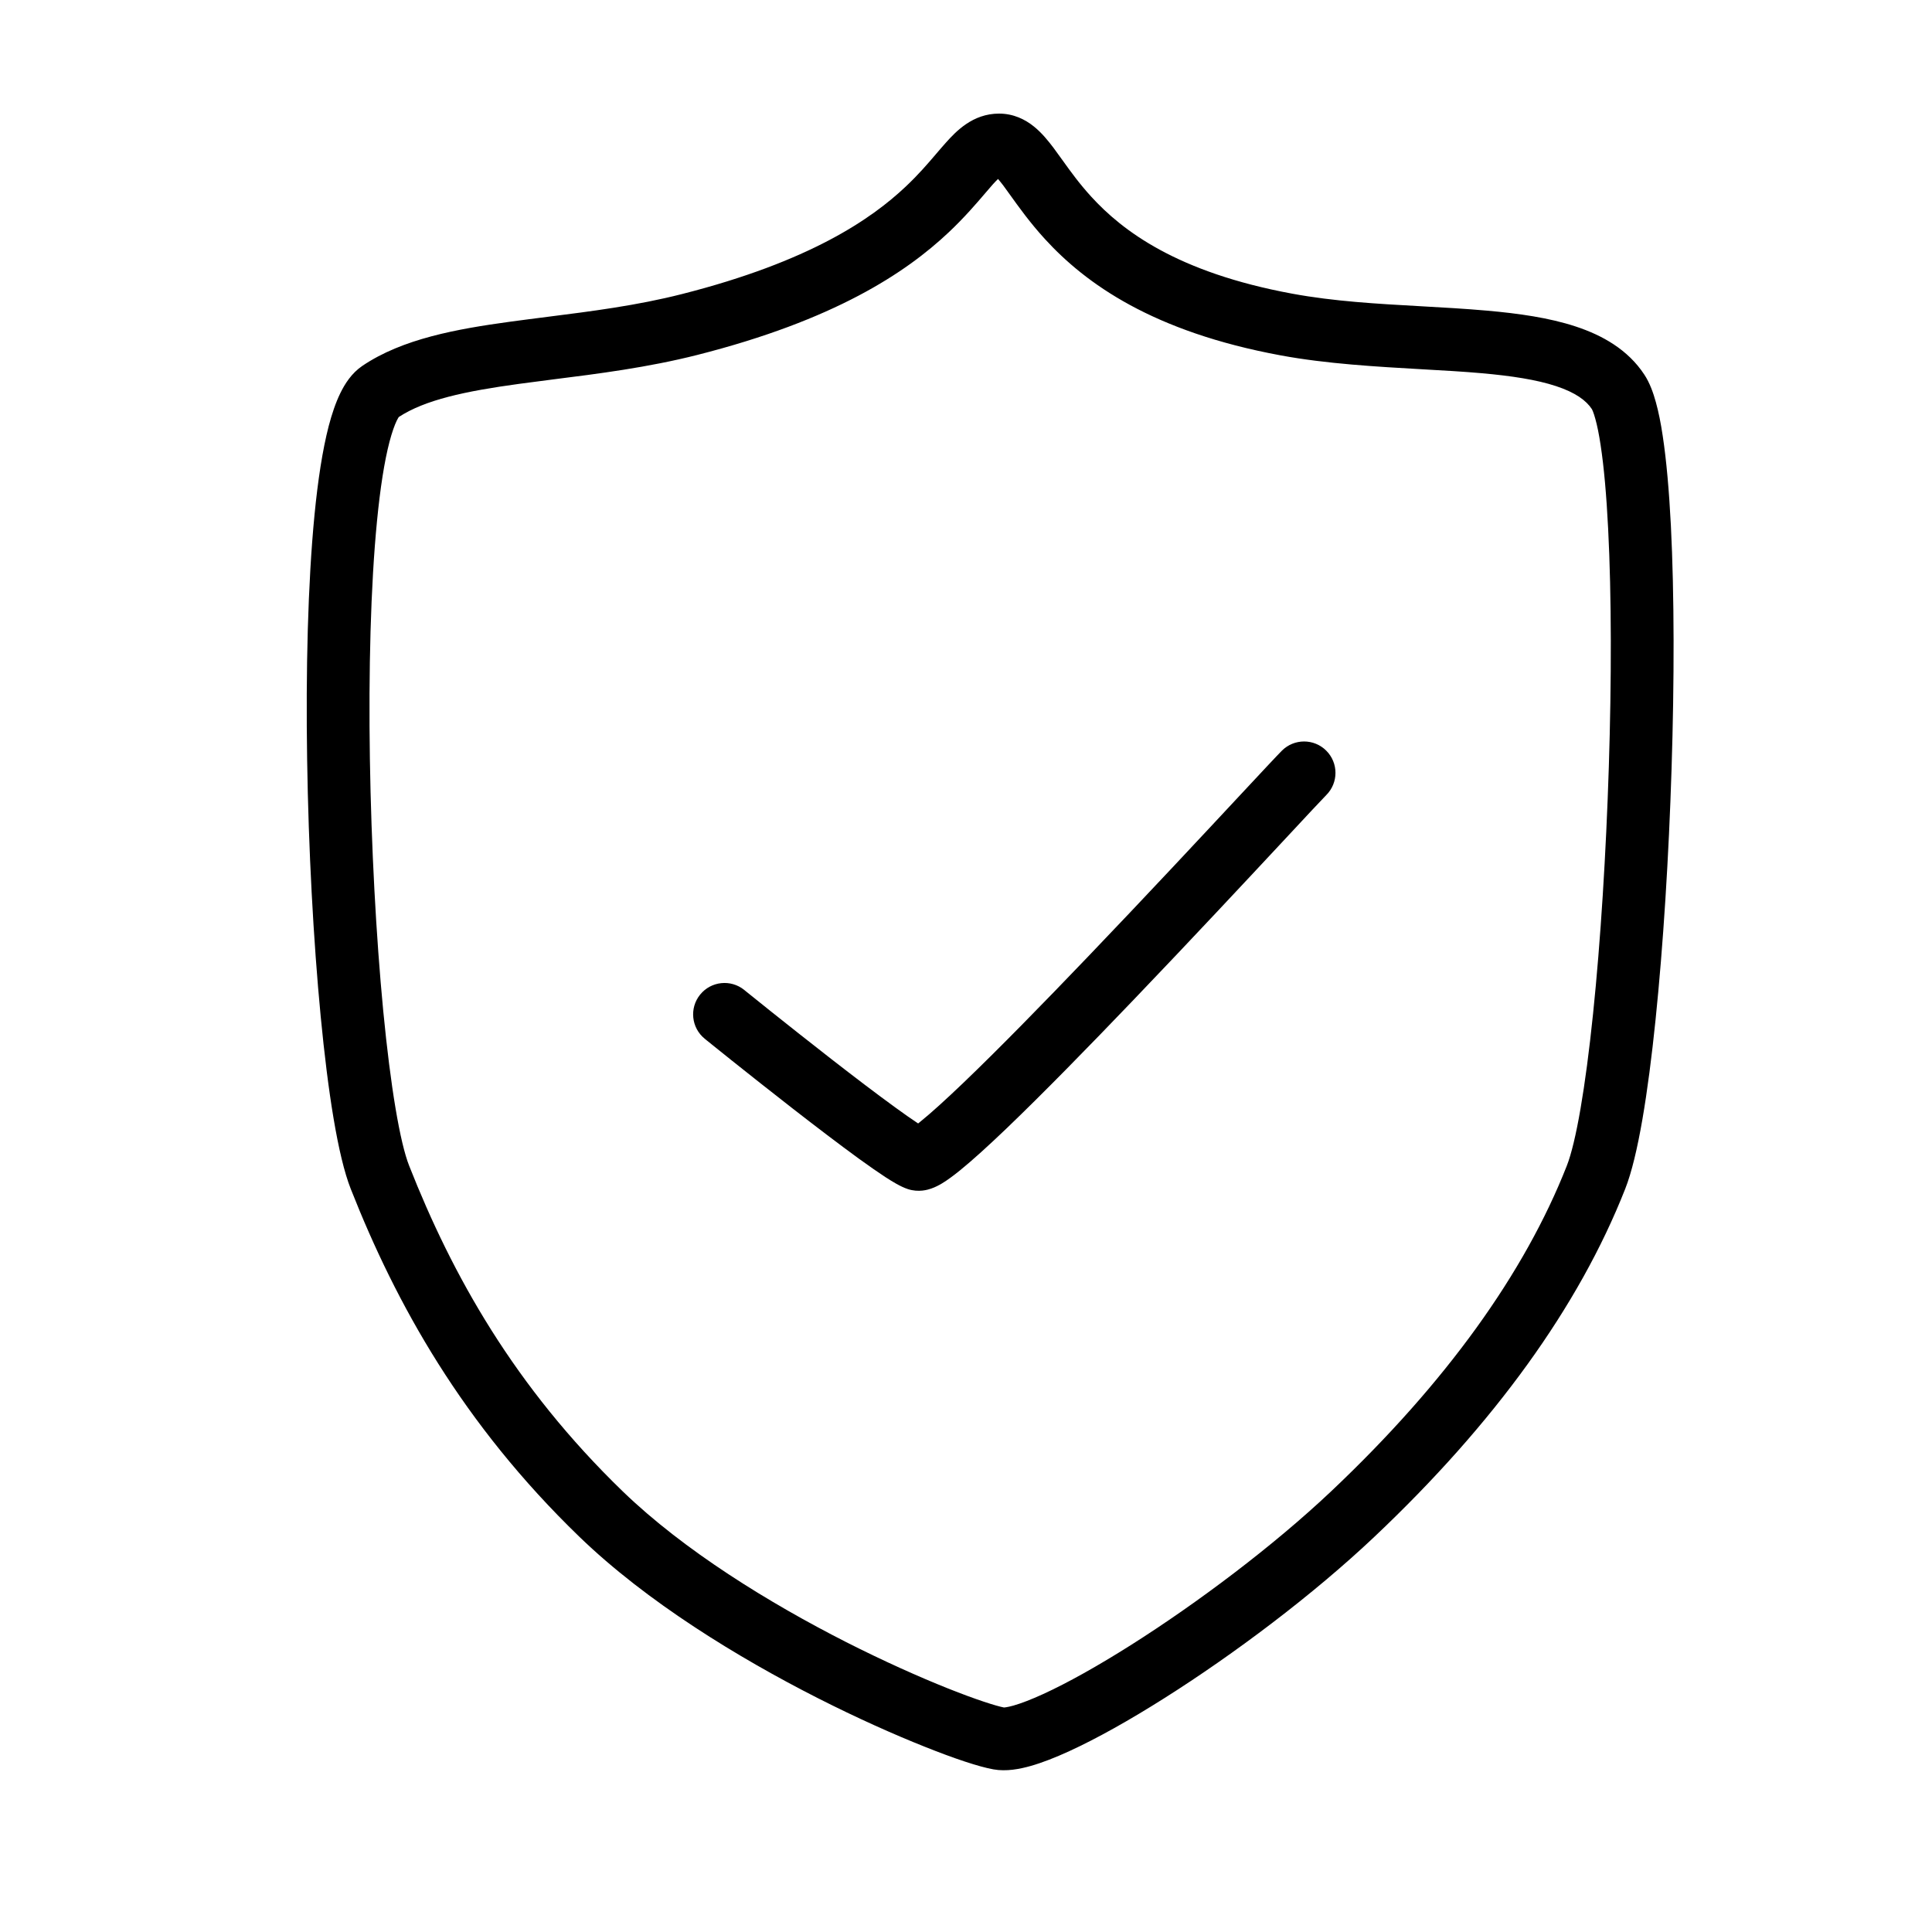
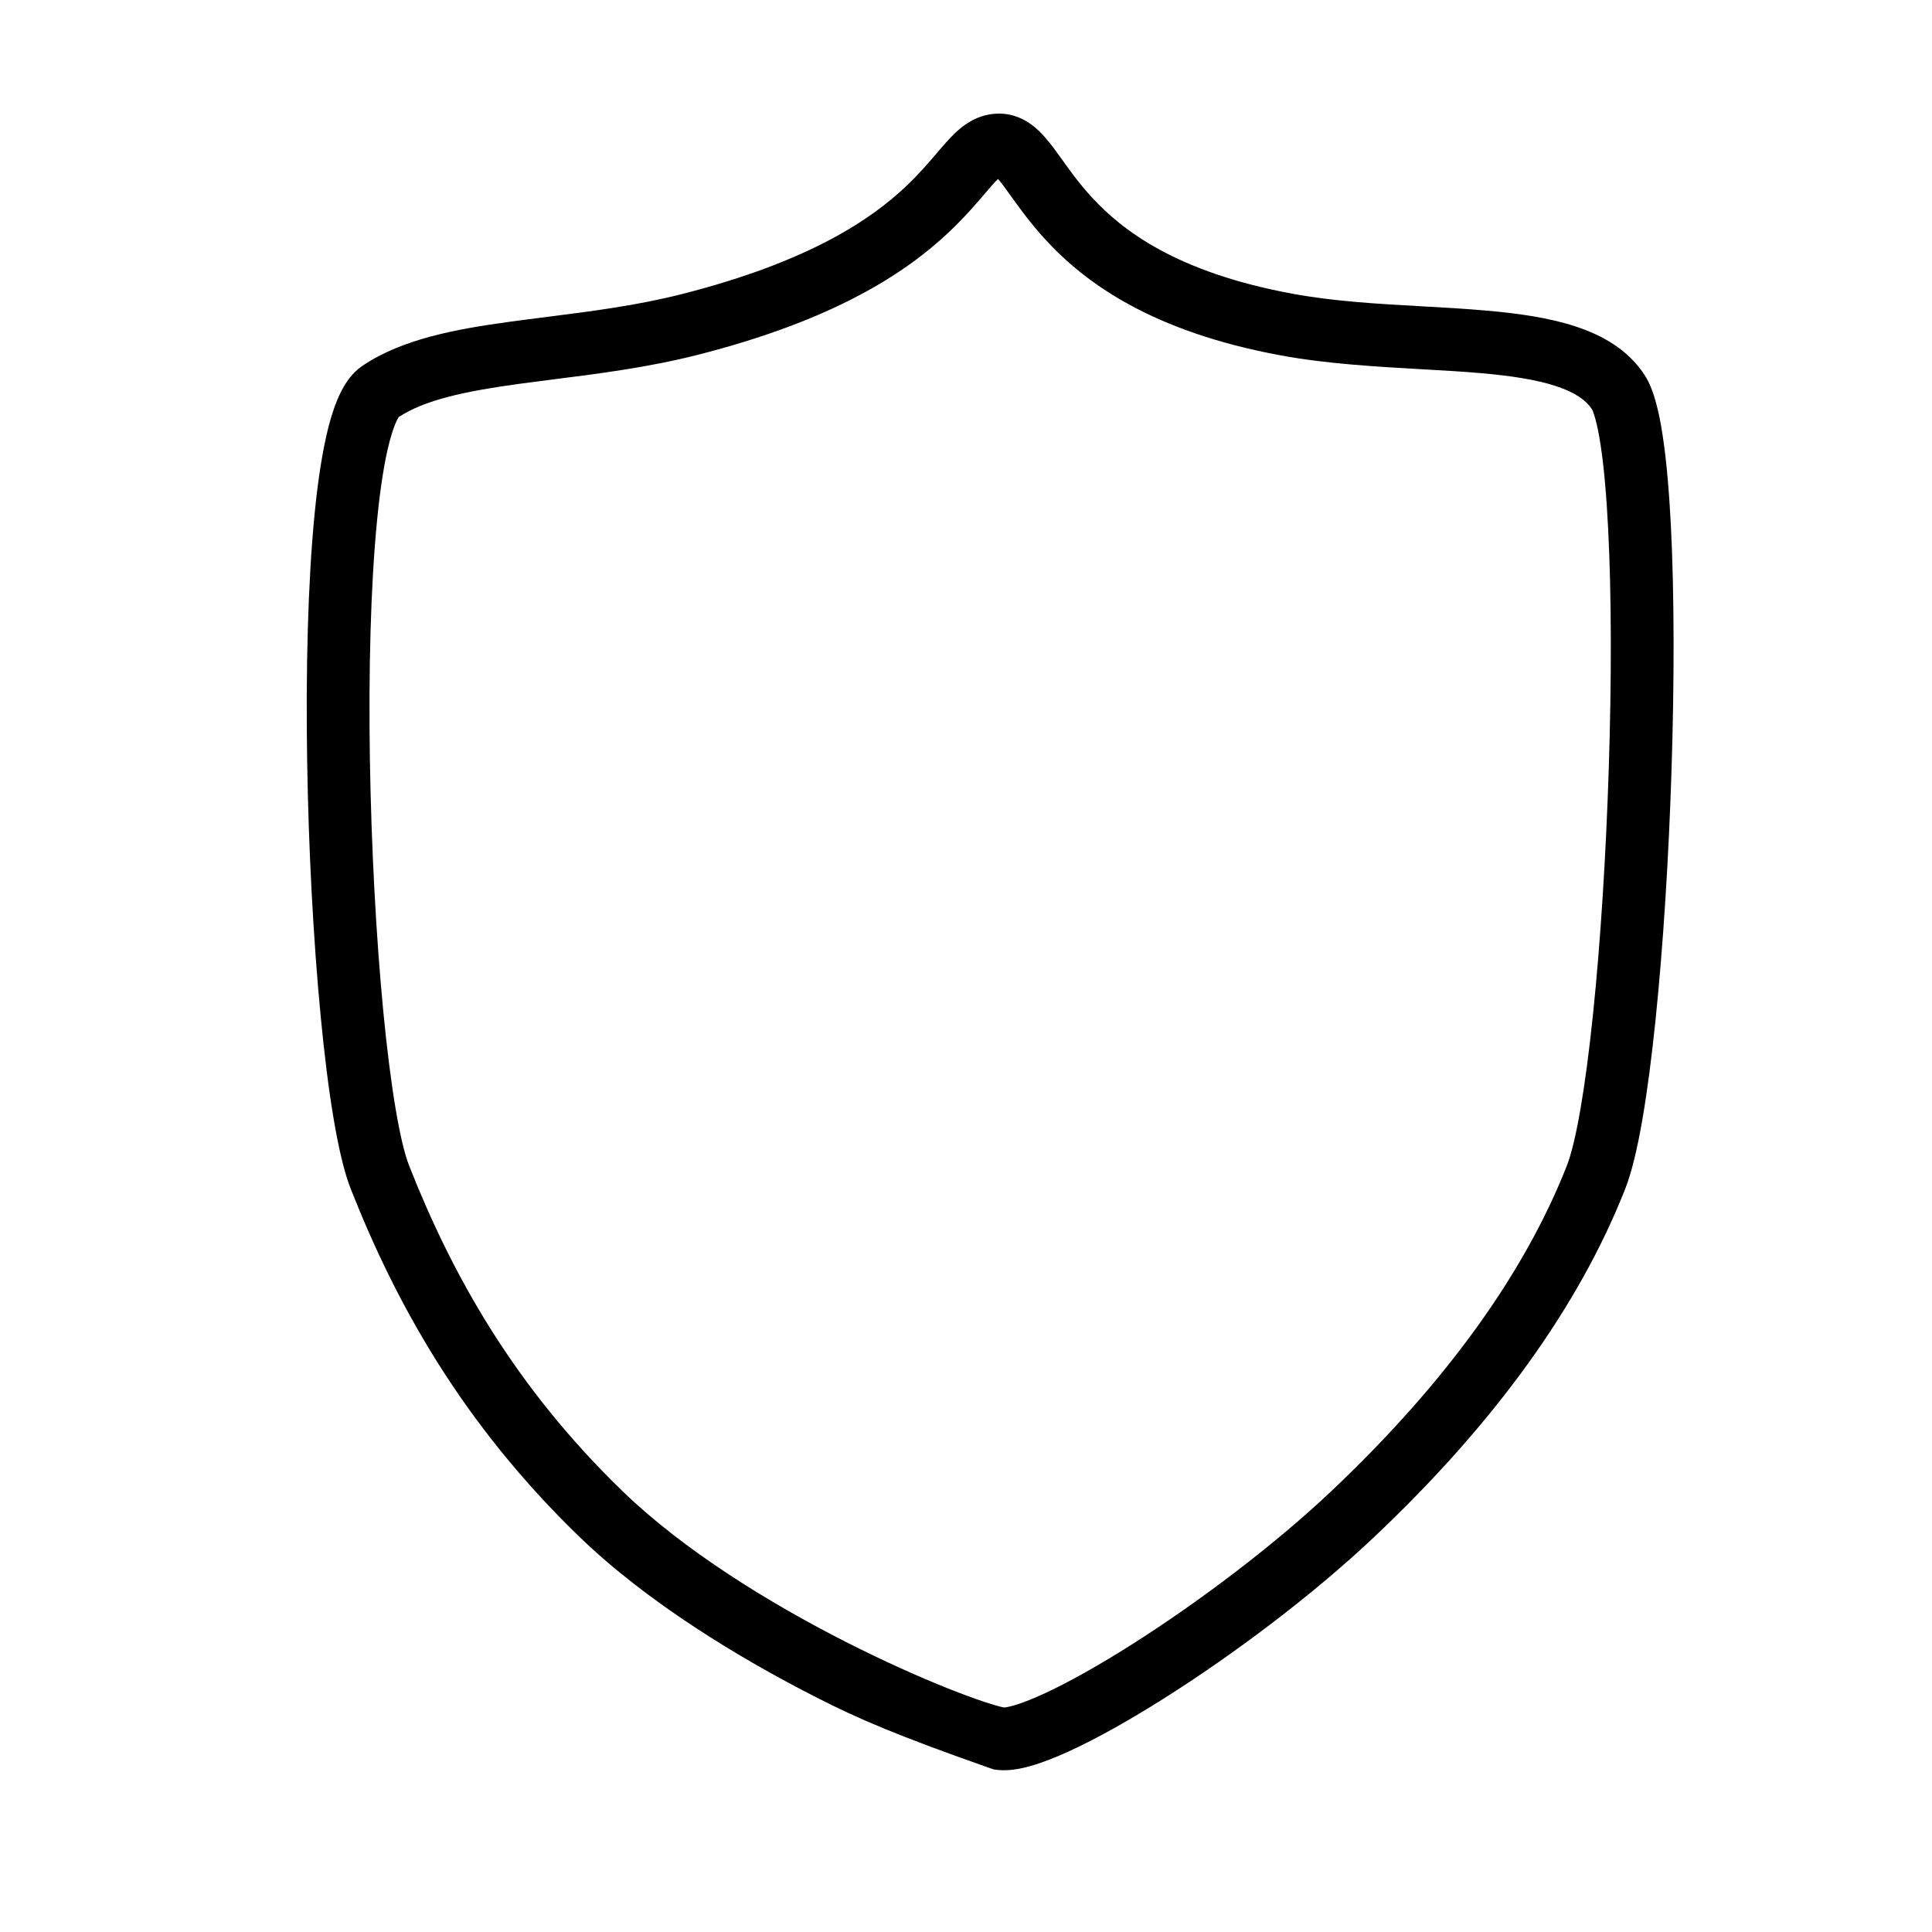
<svg xmlns="http://www.w3.org/2000/svg" width="40" height="40" viewBox="0 0 40 40" fill="none">
-   <path fill-rule="evenodd" clip-rule="evenodd" d="M19.642 4.81C18.749 5.652 17.273 6.629 14.435 7.349C13.417 7.607 12.379 7.739 11.454 7.855C11.208 7.887 10.97 7.917 10.743 7.948C9.624 8.101 8.8 8.278 8.256 8.634C8.249 8.646 8.234 8.669 8.214 8.709C8.169 8.803 8.117 8.946 8.064 9.147C7.959 9.549 7.872 10.104 7.806 10.783C7.673 12.136 7.63 13.895 7.658 15.712C7.687 17.527 7.786 19.382 7.934 20.924C8.086 22.5 8.281 23.657 8.472 24.138C9.363 26.398 10.645 28.703 12.896 30.88C14.162 32.103 15.928 33.189 17.515 33.996C18.304 34.396 19.037 34.722 19.626 34.957C20.218 35.193 20.622 35.32 20.787 35.352C20.787 35.351 20.844 35.351 20.983 35.312C21.14 35.267 21.345 35.189 21.597 35.074C22.098 34.845 22.726 34.494 23.416 34.058C24.795 33.185 26.363 32.007 27.561 30.875C29.947 28.62 31.568 26.35 32.438 24.139C32.629 23.654 32.824 22.524 32.983 20.985C33.139 19.479 33.252 17.665 33.309 15.876C33.366 14.086 33.366 12.334 33.295 10.949C33.26 10.255 33.208 9.665 33.139 9.215C33.105 8.989 33.068 8.809 33.03 8.673C33.012 8.606 32.994 8.555 32.98 8.518C32.964 8.48 32.956 8.467 32.958 8.47C32.84 8.291 32.619 8.127 32.216 7.994C31.813 7.861 31.296 7.782 30.676 7.727C30.304 7.694 29.89 7.67 29.454 7.646C28.509 7.592 27.461 7.533 26.517 7.358C23.868 6.869 22.48 5.874 21.635 4.95C21.329 4.616 21.089 4.281 20.915 4.038C20.861 3.963 20.814 3.897 20.773 3.842C20.727 3.782 20.691 3.738 20.663 3.705C20.635 3.732 20.599 3.769 20.553 3.82C20.51 3.868 20.459 3.927 20.402 3.995C20.22 4.208 19.966 4.505 19.642 4.81ZM19.584 2.953C19.793 2.72 20.139 2.352 20.684 2.352C20.983 2.352 21.223 2.472 21.402 2.616C21.568 2.748 21.703 2.917 21.812 3.061C21.878 3.15 21.942 3.238 22.006 3.328C22.173 3.561 22.346 3.801 22.594 4.073C23.237 4.776 24.366 5.639 26.753 6.08C27.619 6.24 28.514 6.29 29.411 6.34C29.871 6.366 30.332 6.391 30.791 6.432C31.436 6.489 32.074 6.578 32.624 6.76C33.174 6.941 33.704 7.238 34.044 7.756C34.157 7.927 34.23 8.135 34.283 8.327C34.339 8.529 34.386 8.763 34.424 9.019C34.502 9.53 34.557 10.168 34.594 10.883C34.666 12.315 34.666 14.105 34.608 15.917C34.551 17.73 34.435 19.575 34.276 21.118C34.12 22.628 33.915 23.938 33.648 24.615C32.689 27.051 30.936 29.474 28.454 31.819C27.184 33.02 25.548 34.248 24.111 35.156C23.392 35.611 22.71 35.994 22.138 36.256C21.852 36.387 21.581 36.494 21.337 36.563C21.113 36.626 20.834 36.681 20.569 36.633C20.269 36.58 19.752 36.407 19.145 36.164C18.519 35.915 17.75 35.573 16.926 35.155C15.289 34.323 13.392 33.168 11.992 31.814C9.577 29.478 8.203 27.002 7.262 24.615C6.994 23.936 6.789 22.595 6.64 21.048C6.488 19.468 6.387 17.577 6.359 15.732C6.33 13.89 6.373 12.077 6.512 10.656C6.581 9.948 6.677 9.316 6.806 8.819C6.871 8.572 6.949 8.338 7.047 8.138C7.139 7.949 7.279 7.726 7.502 7.575C8.332 7.013 9.462 6.811 10.566 6.66C10.821 6.625 11.077 6.593 11.334 6.56C12.249 6.444 13.183 6.326 14.116 6.089C16.771 5.415 18.041 4.533 18.75 3.865C19.018 3.612 19.201 3.397 19.376 3.193C19.445 3.112 19.513 3.032 19.584 2.953Z" fill="black" />
-   <path fill-rule="evenodd" clip-rule="evenodd" d="M27.459 15.542C27.713 15.796 27.713 16.207 27.459 16.461C27.369 16.552 27.064 16.879 26.621 17.355C25.854 18.177 24.674 19.443 23.469 20.701C22.53 21.682 21.585 22.648 20.84 23.362C20.469 23.717 20.137 24.019 19.876 24.231C19.747 24.335 19.618 24.432 19.5 24.503C19.442 24.537 19.365 24.579 19.277 24.609C19.214 24.631 19.02 24.693 18.794 24.618C18.64 24.567 18.462 24.455 18.33 24.37C18.173 24.267 17.985 24.136 17.782 23.989C17.375 23.693 16.884 23.318 16.413 22.952C15.942 22.585 15.486 22.224 15.149 21.955C14.98 21.82 14.841 21.708 14.744 21.63L14.631 21.539L14.592 21.507L15 21.002C15.409 20.496 15.409 20.496 15.409 20.496L15.448 20.528L15.559 20.617C15.655 20.695 15.793 20.805 15.96 20.939C16.295 21.206 16.746 21.564 17.211 21.926C17.678 22.289 18.156 22.654 18.546 22.936C18.726 23.067 18.883 23.177 19.009 23.26C19.024 23.248 19.04 23.235 19.057 23.221C19.276 23.044 19.577 22.771 19.941 22.423C20.665 21.73 21.594 20.78 22.53 19.802C23.689 18.592 24.87 17.326 25.653 16.486C26.12 15.985 26.446 15.636 26.54 15.542C26.794 15.288 27.206 15.288 27.459 15.542ZM14.495 20.593C14.72 20.314 15.13 20.27 15.409 20.496L15 21.002L14.592 21.507C14.313 21.282 14.269 20.872 14.495 20.593Z" fill="black" />
+   <path fill-rule="evenodd" clip-rule="evenodd" d="M19.642 4.81C18.749 5.652 17.273 6.629 14.435 7.349C13.417 7.607 12.379 7.739 11.454 7.855C11.208 7.887 10.97 7.917 10.743 7.948C9.624 8.101 8.8 8.278 8.256 8.634C8.249 8.646 8.234 8.669 8.214 8.709C8.169 8.803 8.117 8.946 8.064 9.147C7.959 9.549 7.872 10.104 7.806 10.783C7.673 12.136 7.63 13.895 7.658 15.712C7.687 17.527 7.786 19.382 7.934 20.924C8.086 22.5 8.281 23.657 8.472 24.138C9.363 26.398 10.645 28.703 12.896 30.88C14.162 32.103 15.928 33.189 17.515 33.996C18.304 34.396 19.037 34.722 19.626 34.957C20.218 35.193 20.622 35.32 20.787 35.352C20.787 35.351 20.844 35.351 20.983 35.312C21.14 35.267 21.345 35.189 21.597 35.074C22.098 34.845 22.726 34.494 23.416 34.058C24.795 33.185 26.363 32.007 27.561 30.875C29.947 28.62 31.568 26.35 32.438 24.139C32.629 23.654 32.824 22.524 32.983 20.985C33.139 19.479 33.252 17.665 33.309 15.876C33.366 14.086 33.366 12.334 33.295 10.949C33.26 10.255 33.208 9.665 33.139 9.215C33.105 8.989 33.068 8.809 33.03 8.673C33.012 8.606 32.994 8.555 32.98 8.518C32.964 8.48 32.956 8.467 32.958 8.47C32.84 8.291 32.619 8.127 32.216 7.994C31.813 7.861 31.296 7.782 30.676 7.727C30.304 7.694 29.89 7.67 29.454 7.646C28.509 7.592 27.461 7.533 26.517 7.358C23.868 6.869 22.48 5.874 21.635 4.95C21.329 4.616 21.089 4.281 20.915 4.038C20.861 3.963 20.814 3.897 20.773 3.842C20.727 3.782 20.691 3.738 20.663 3.705C20.635 3.732 20.599 3.769 20.553 3.82C20.51 3.868 20.459 3.927 20.402 3.995C20.22 4.208 19.966 4.505 19.642 4.81ZM19.584 2.953C19.793 2.72 20.139 2.352 20.684 2.352C20.983 2.352 21.223 2.472 21.402 2.616C21.568 2.748 21.703 2.917 21.812 3.061C21.878 3.15 21.942 3.238 22.006 3.328C22.173 3.561 22.346 3.801 22.594 4.073C23.237 4.776 24.366 5.639 26.753 6.08C27.619 6.24 28.514 6.29 29.411 6.34C29.871 6.366 30.332 6.391 30.791 6.432C31.436 6.489 32.074 6.578 32.624 6.76C33.174 6.941 33.704 7.238 34.044 7.756C34.157 7.927 34.23 8.135 34.283 8.327C34.339 8.529 34.386 8.763 34.424 9.019C34.502 9.53 34.557 10.168 34.594 10.883C34.666 12.315 34.666 14.105 34.608 15.917C34.551 17.73 34.435 19.575 34.276 21.118C34.12 22.628 33.915 23.938 33.648 24.615C32.689 27.051 30.936 29.474 28.454 31.819C27.184 33.02 25.548 34.248 24.111 35.156C23.392 35.611 22.71 35.994 22.138 36.256C21.852 36.387 21.581 36.494 21.337 36.563C21.113 36.626 20.834 36.681 20.569 36.633C18.519 35.915 17.75 35.573 16.926 35.155C15.289 34.323 13.392 33.168 11.992 31.814C9.577 29.478 8.203 27.002 7.262 24.615C6.994 23.936 6.789 22.595 6.64 21.048C6.488 19.468 6.387 17.577 6.359 15.732C6.33 13.89 6.373 12.077 6.512 10.656C6.581 9.948 6.677 9.316 6.806 8.819C6.871 8.572 6.949 8.338 7.047 8.138C7.139 7.949 7.279 7.726 7.502 7.575C8.332 7.013 9.462 6.811 10.566 6.66C10.821 6.625 11.077 6.593 11.334 6.56C12.249 6.444 13.183 6.326 14.116 6.089C16.771 5.415 18.041 4.533 18.75 3.865C19.018 3.612 19.201 3.397 19.376 3.193C19.445 3.112 19.513 3.032 19.584 2.953Z" fill="black" />
</svg>